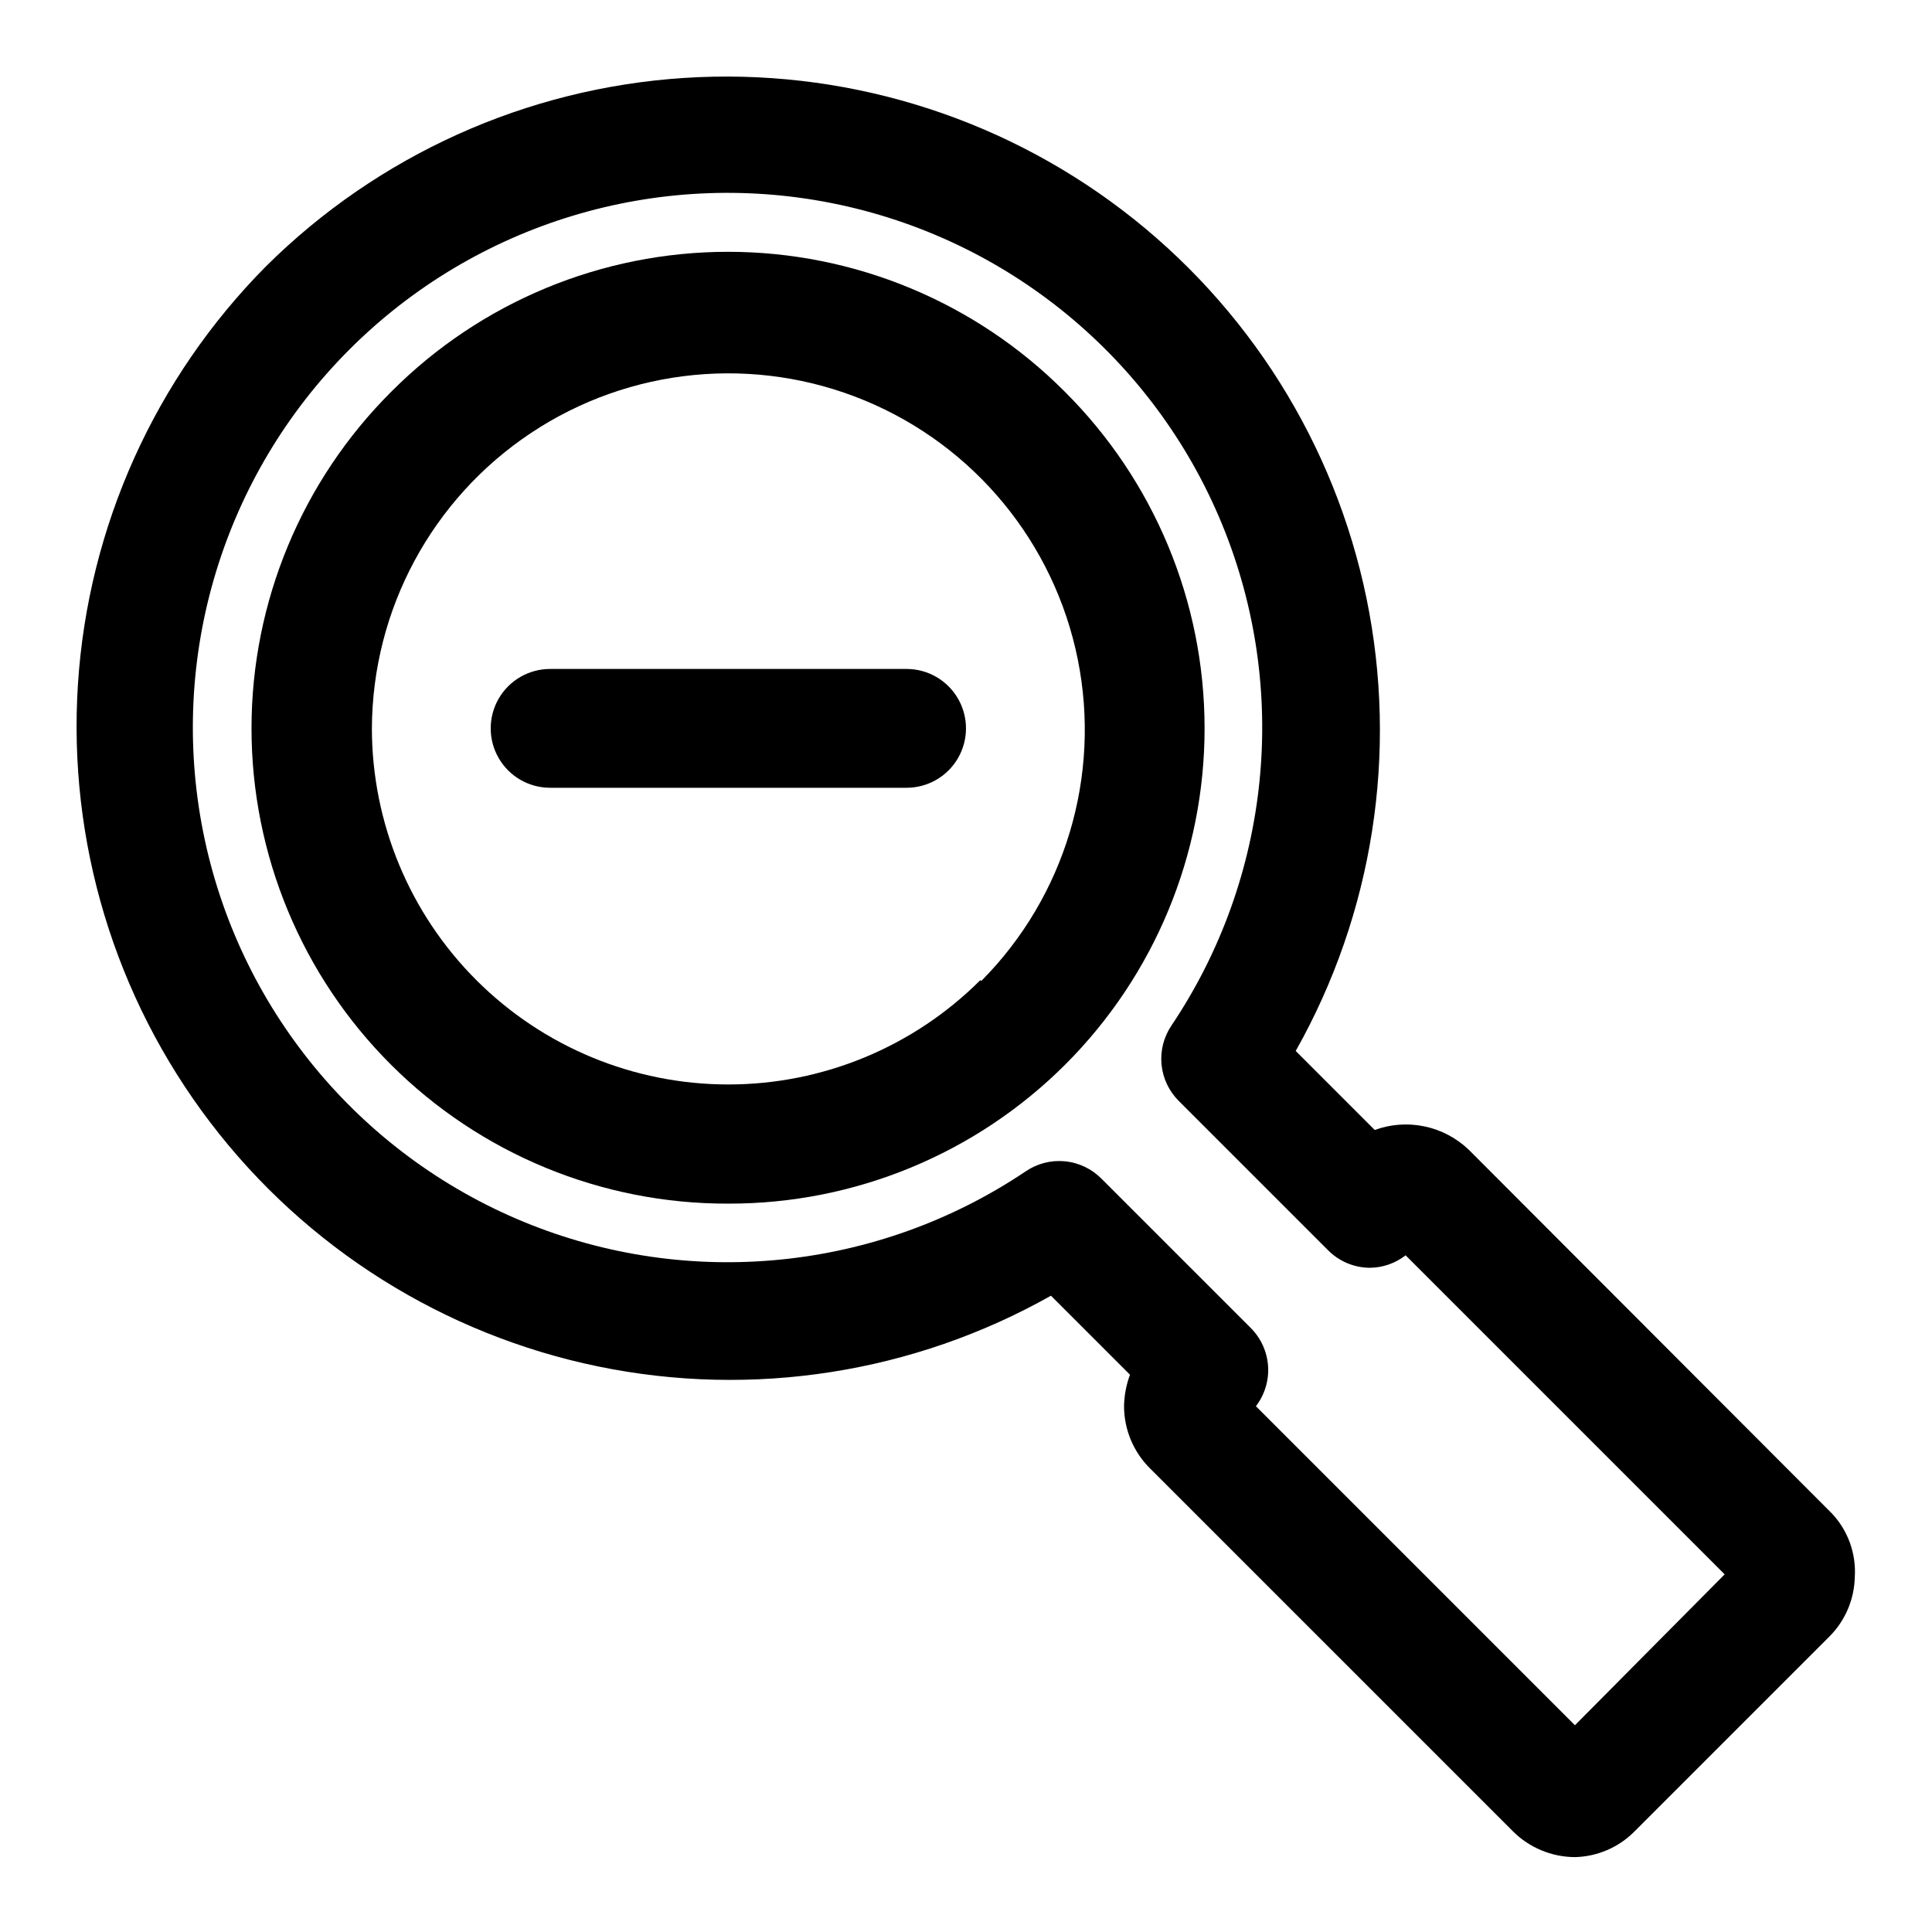
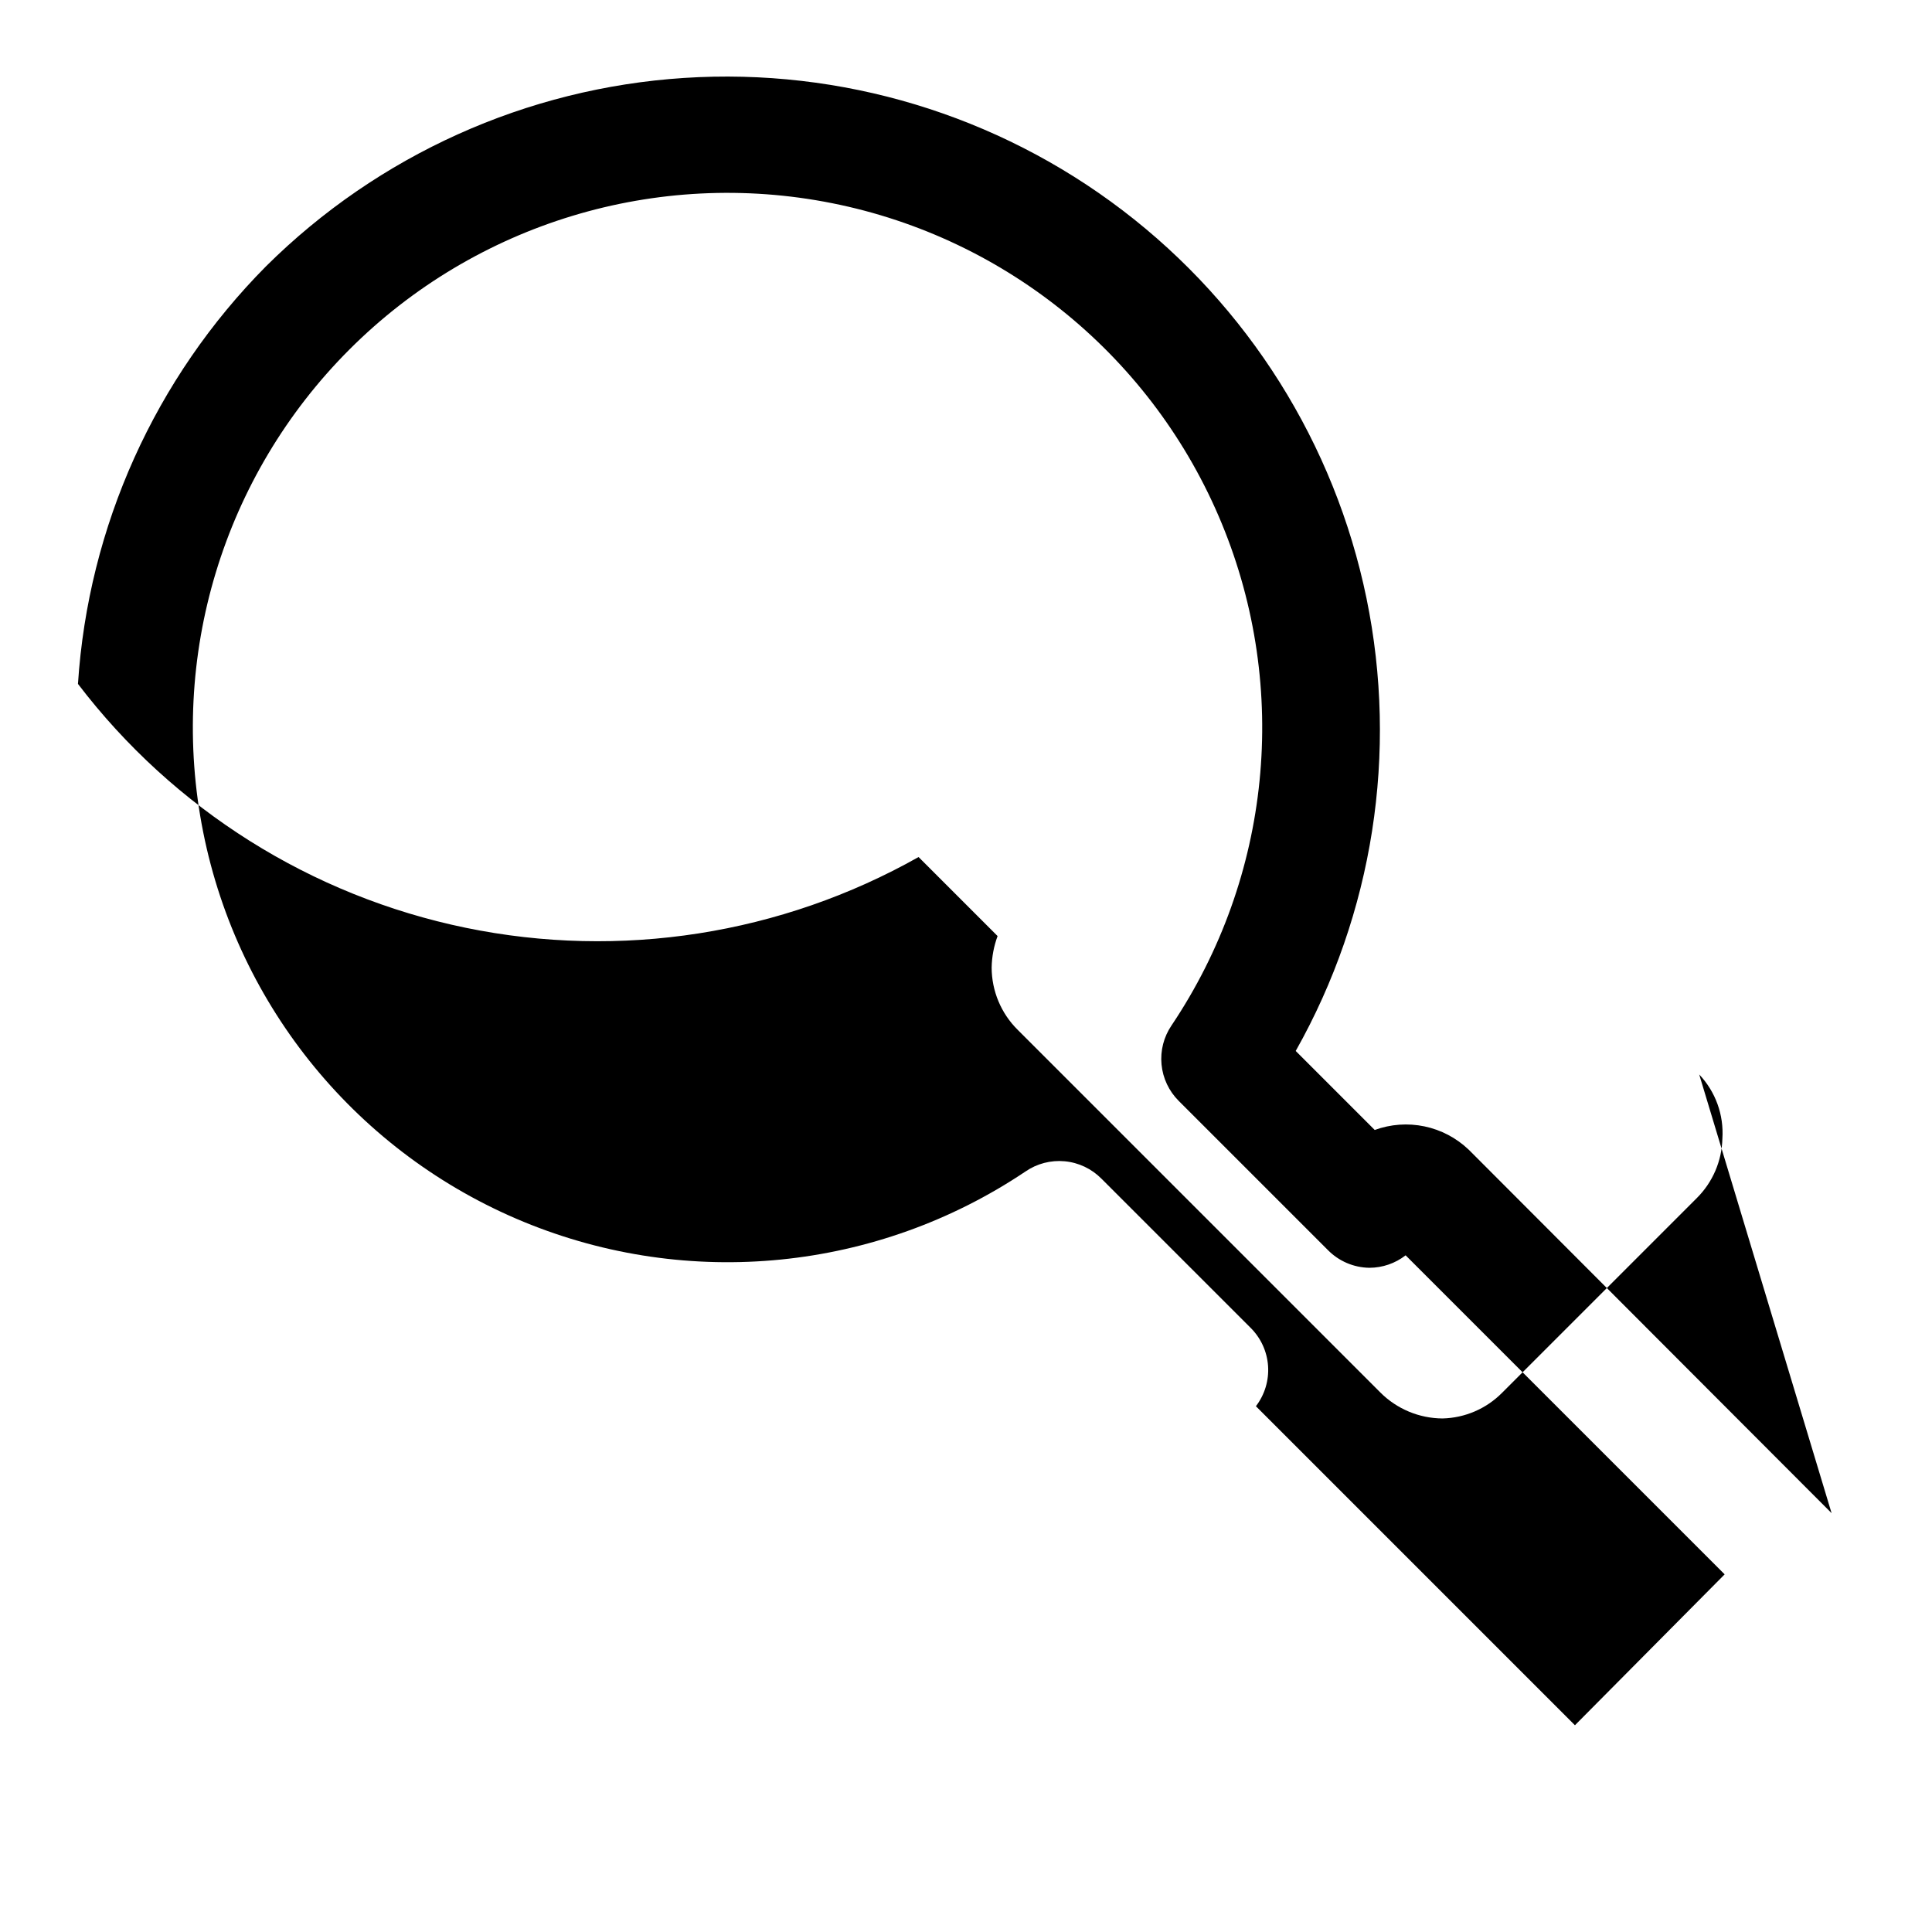
<svg xmlns="http://www.w3.org/2000/svg" fill="#000000" width="800px" height="800px" version="1.1" viewBox="144 144 512 512">
  <g>
-     <path d="m426.13 247.75c-23.629-23.699-55.723-37.02-89.188-37.02-33.469 0-65.562 13.32-89.191 37.02-23.734 23.621-37.082 55.727-37.098 89.211-0.016 33.488 13.305 65.602 37.016 89.246 23.711 23.645 55.863 36.875 89.352 36.766 33.469 0.066 65.586-13.188 89.266-36.84 23.68-23.652 36.973-55.754 36.941-89.223-0.027-33.469-13.375-65.551-37.098-89.16zm-22.355 156.02c-17.715 17.691-41.73 27.629-66.766 27.625-25.039 0-49.051-9.945-66.762-27.641-17.711-17.699-27.672-41.703-27.691-66.738 0.129-31.48 15.934-60.828 42.145-78.262 26.211-17.438 59.387-20.668 88.469-8.621 29.086 12.047 50.258 37.793 56.461 68.652 6.203 30.863-3.371 62.789-25.539 85.141z" />
-     <path d="m629.39 545-96.195-96.355-0.004 0.004c-3.25-3.098-7.301-5.227-11.695-6.144-4.394-0.918-8.961-0.59-13.18 0.949l-20.941-20.941h0.004c20.523-36.414 27.184-79.027 18.754-119.97-8.434-40.945-31.391-77.457-64.637-102.8-33.246-25.344-74.535-37.805-116.25-35.086s-81.035 20.434-110.71 49.875c-29.441 29.676-47.156 68.996-49.875 110.71s9.742 83.004 35.086 116.25c25.34 33.246 61.852 56.203 102.8 64.637 40.941 8.43 83.555 1.77 119.97-18.754l20.941 20.941v-0.004c-0.992 2.676-1.523 5.496-1.574 8.344 0.012 6.215 2.504 12.168 6.926 16.531l96.039 96.039c4.375 4.406 10.32 6.898 16.531 6.93 5.926-0.145 11.566-2.57 15.742-6.769l51.641-51.641c4.203-4.18 6.629-9.82 6.773-15.746 0.418-6.277-1.809-12.441-6.141-17.004zm-68.016 56.207-84.547-84.547c2.336-3.039 3.481-6.832 3.223-10.656-0.262-3.828-1.91-7.426-4.637-10.125l-39.516-39.516h-0.004c-2.602-2.637-6.047-4.269-9.73-4.613-3.688-0.344-7.375 0.617-10.422 2.723-39.324 26.383-89.23 31.375-133 13.309-43.773-18.07-75.625-56.809-84.891-103.25-9.27-46.438 5.273-94.438 38.762-127.92 33.484-33.488 81.484-48.031 127.92-38.762 46.441 9.266 85.18 41.117 103.25 84.891 18.066 43.773 13.074 93.68-13.309 133-2.062 3.031-3.004 6.688-2.656 10.34 0.344 3.648 1.953 7.062 4.547 9.656l39.516 39.516c2.906 2.969 6.867 4.664 11.023 4.723 3.477-0.008 6.856-1.172 9.602-3.305l84.547 84.547z" />
-     <path d="m384.25 321.28h-94.465c-5.625 0-10.82 3-13.633 7.871-2.812 4.875-2.812 10.875 0 15.746 2.812 4.871 8.008 7.871 13.633 7.871h94.465c5.625 0 10.824-3 13.637-7.871 2.812-4.871 2.812-10.871 0-15.746-2.812-4.871-8.012-7.871-13.637-7.871z" />
+     <path d="m629.39 545-96.195-96.355-0.004 0.004c-3.25-3.098-7.301-5.227-11.695-6.144-4.394-0.918-8.961-0.59-13.18 0.949l-20.941-20.941h0.004c20.523-36.414 27.184-79.027 18.754-119.97-8.434-40.945-31.391-77.457-64.637-102.8-33.246-25.344-74.535-37.805-116.25-35.086s-81.035 20.434-110.71 49.875c-29.441 29.676-47.156 68.996-49.875 110.71c25.34 33.246 61.852 56.203 102.8 64.637 40.941 8.43 83.555 1.77 119.97-18.754l20.941 20.941v-0.004c-0.992 2.676-1.523 5.496-1.574 8.344 0.012 6.215 2.504 12.168 6.926 16.531l96.039 96.039c4.375 4.406 10.32 6.898 16.531 6.93 5.926-0.145 11.566-2.57 15.742-6.769l51.641-51.641c4.203-4.18 6.629-9.82 6.773-15.746 0.418-6.277-1.809-12.441-6.141-17.004zm-68.016 56.207-84.547-84.547c2.336-3.039 3.481-6.832 3.223-10.656-0.262-3.828-1.91-7.426-4.637-10.125l-39.516-39.516h-0.004c-2.602-2.637-6.047-4.269-9.73-4.613-3.688-0.344-7.375 0.617-10.422 2.723-39.324 26.383-89.23 31.375-133 13.309-43.773-18.07-75.625-56.809-84.891-103.25-9.27-46.438 5.273-94.438 38.762-127.92 33.484-33.488 81.484-48.031 127.92-38.762 46.441 9.266 85.18 41.117 103.25 84.891 18.066 43.773 13.074 93.68-13.309 133-2.062 3.031-3.004 6.688-2.656 10.34 0.344 3.648 1.953 7.062 4.547 9.656l39.516 39.516c2.906 2.969 6.867 4.664 11.023 4.723 3.477-0.008 6.856-1.172 9.602-3.305l84.547 84.547z" />
  </g>
</svg>